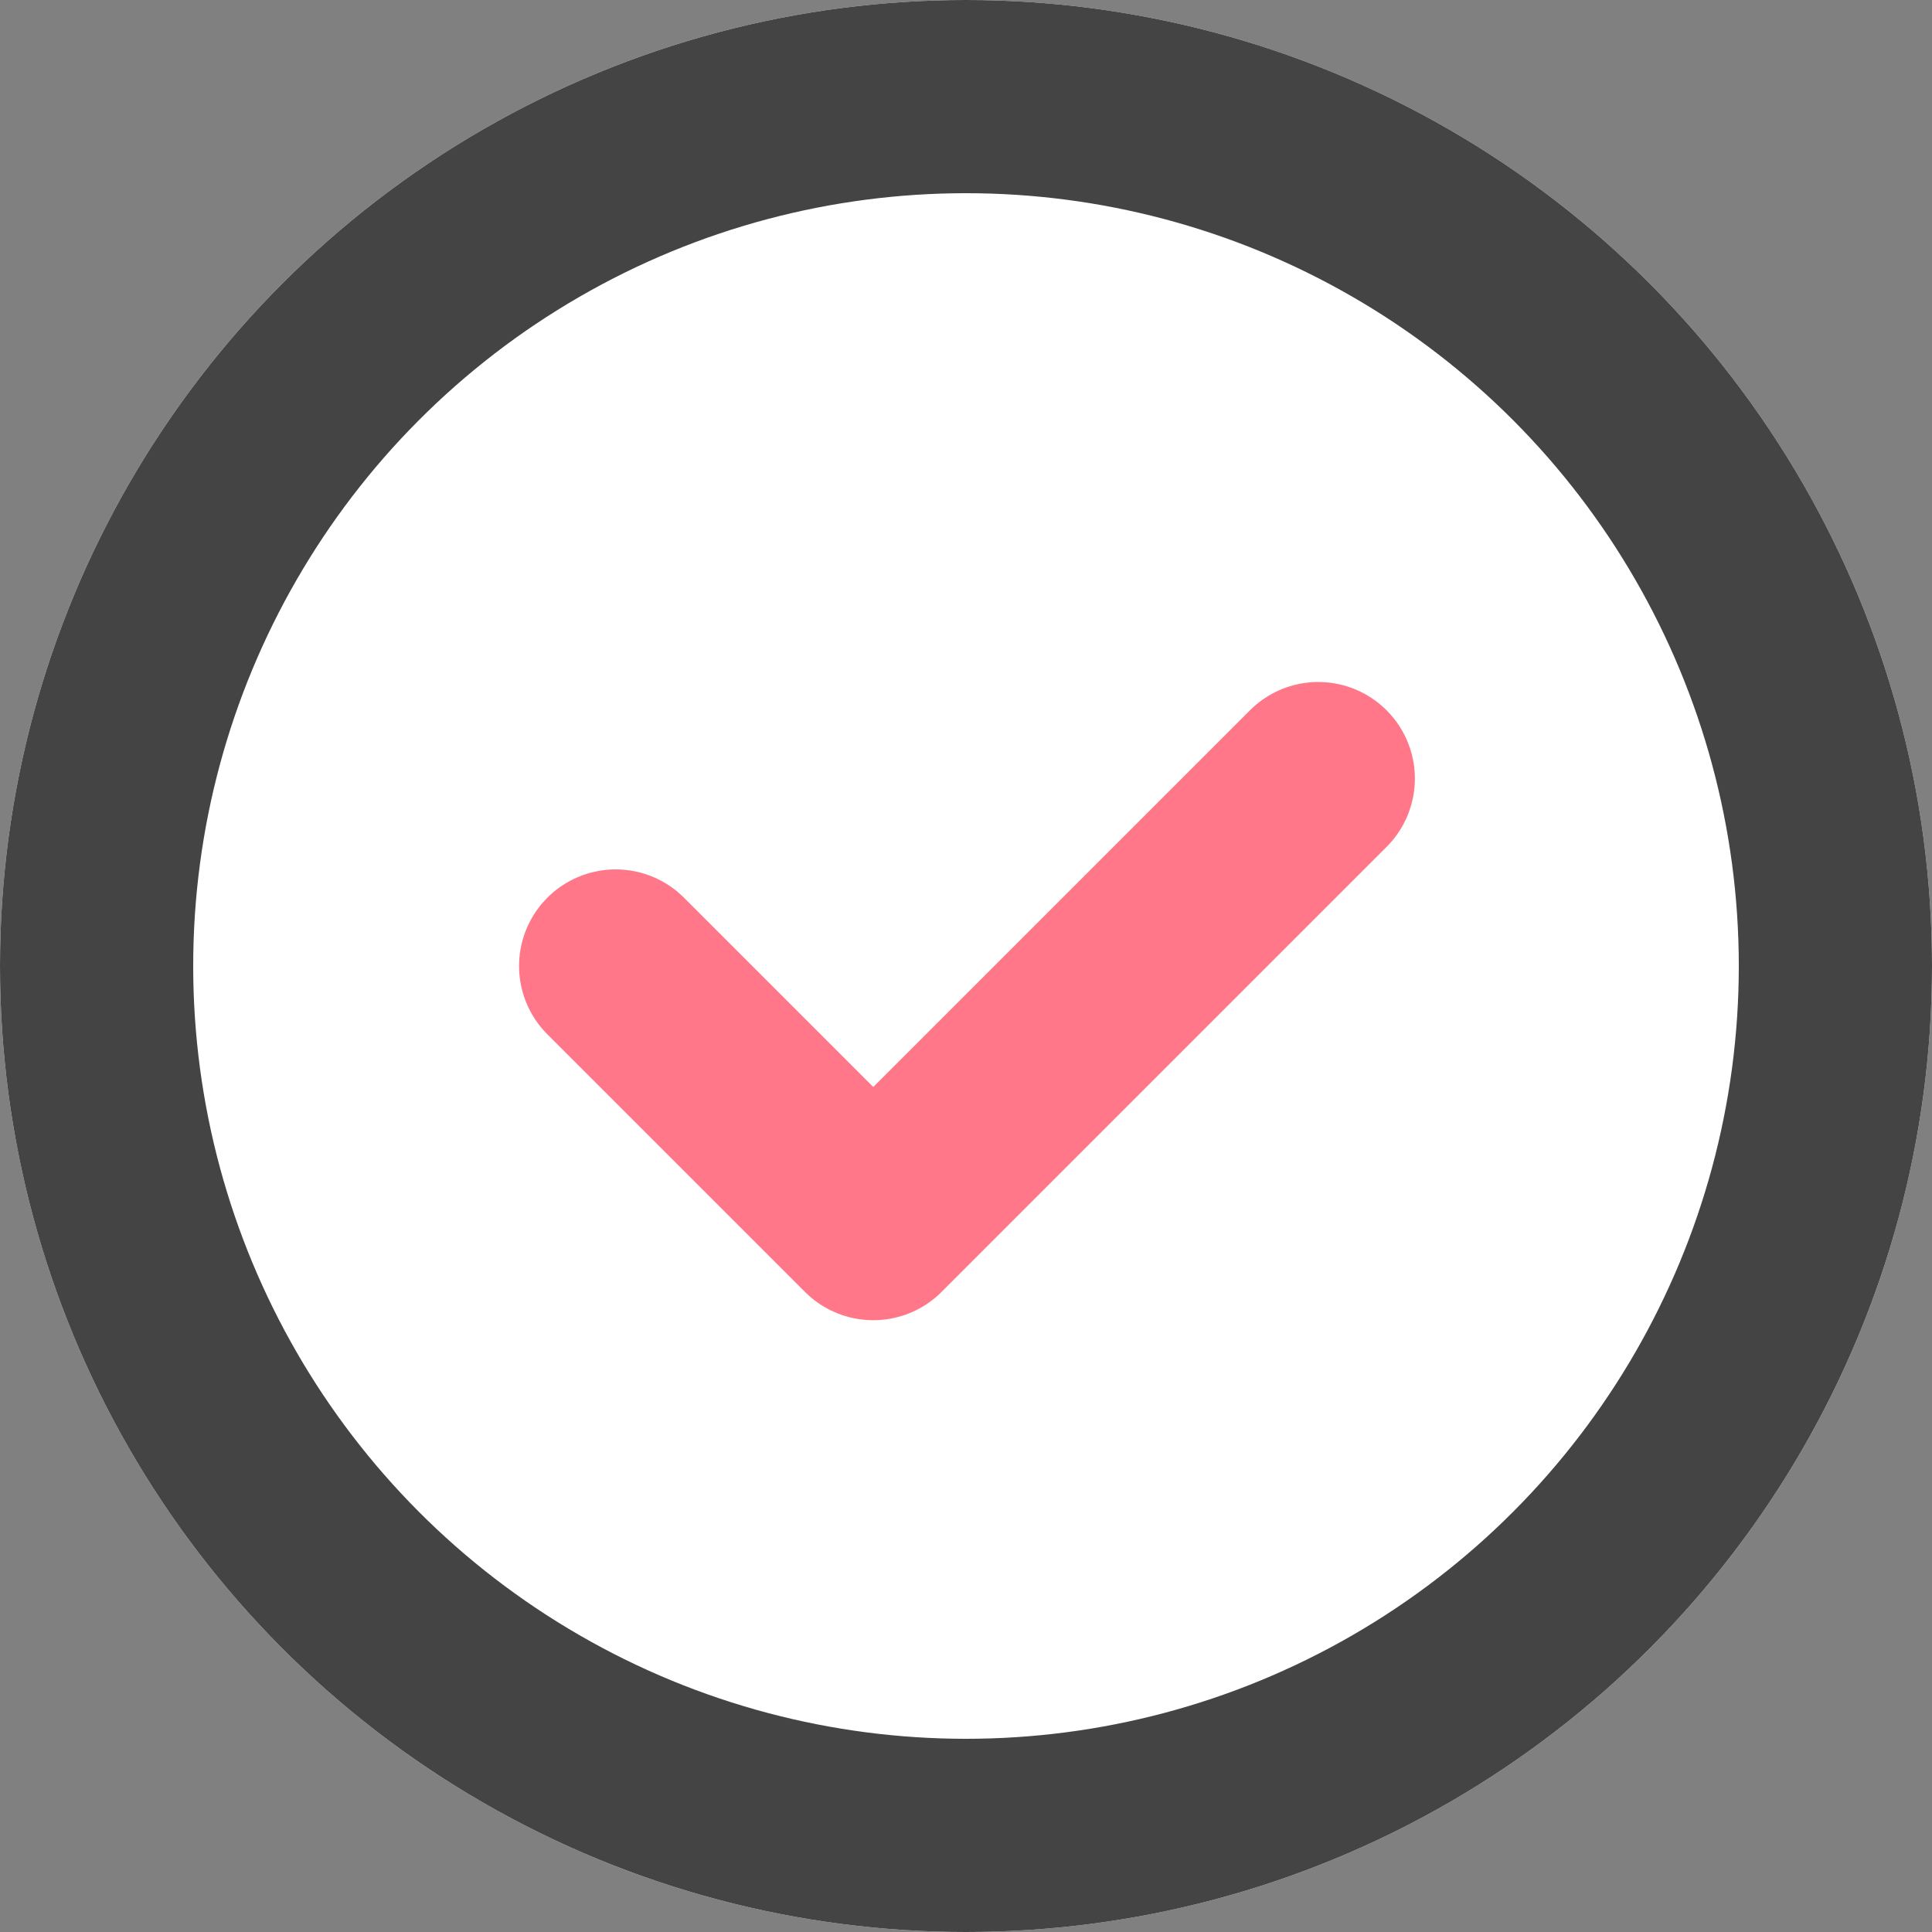
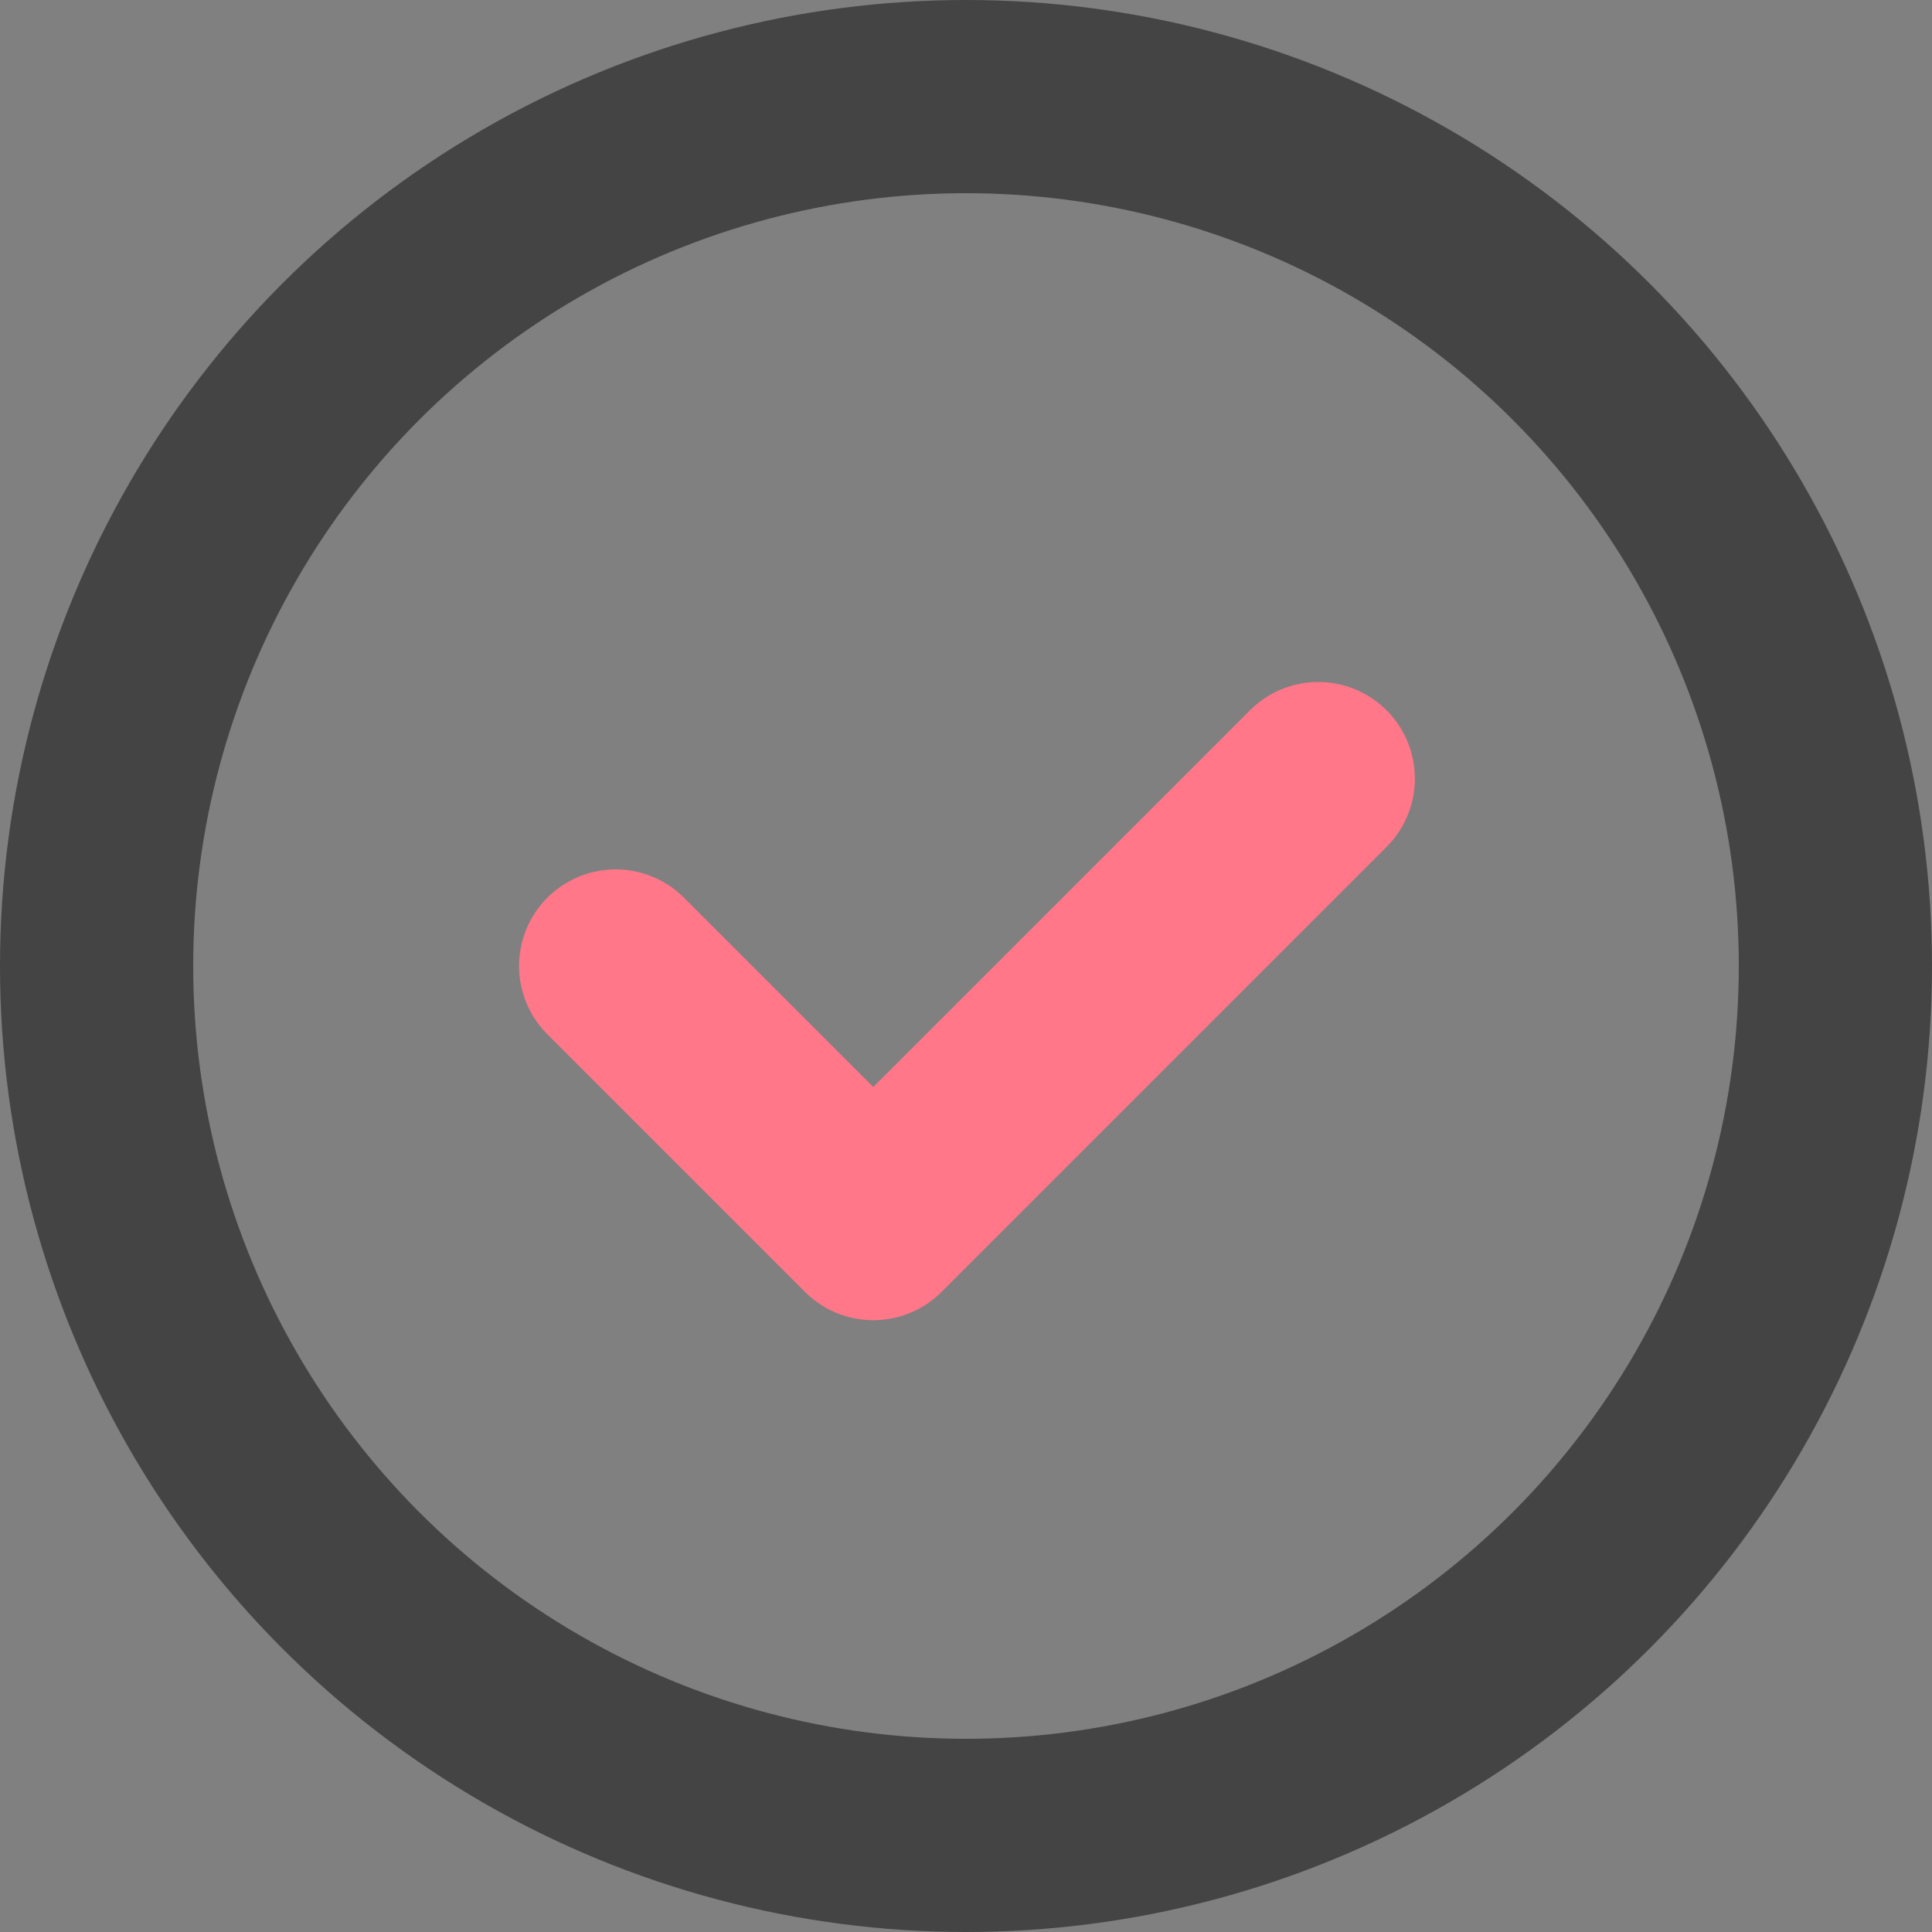
<svg xmlns="http://www.w3.org/2000/svg" viewBox="0 0 30 30">
  <rect x="0" y="0" width="30" height="30" fill="#808080" stroke="none" />
  <defs>
    <style>.cls-1{fill:#fff;}.cls-2,.cls-3{fill:none;stroke-width:3px;}.cls-2{stroke:#444;}.cls-3{stroke:#ff7789;stroke-linecap:round;stroke-linejoin:round;}</style>
  </defs>
  <title>check-title</title>
  <g id="圖層_2" data-name="圖層 2">
    <g id="常見問題">
      <g id="グループ化_8374" data-name="グループ化 8374">
        <g id="楕円形_967" data-name="楕円形 967">
-           <circle class="cls-1" cx="15" cy="15" r="15" />
          <circle class="cls-2" cx="15" cy="15" r="13.5" />
        </g>
        <path id="パス_6249" data-name="パス 6249" class="cls-3" d="M9.56,15l4,4,6.91-6.91" />
      </g>
    </g>
  </g>
</svg>